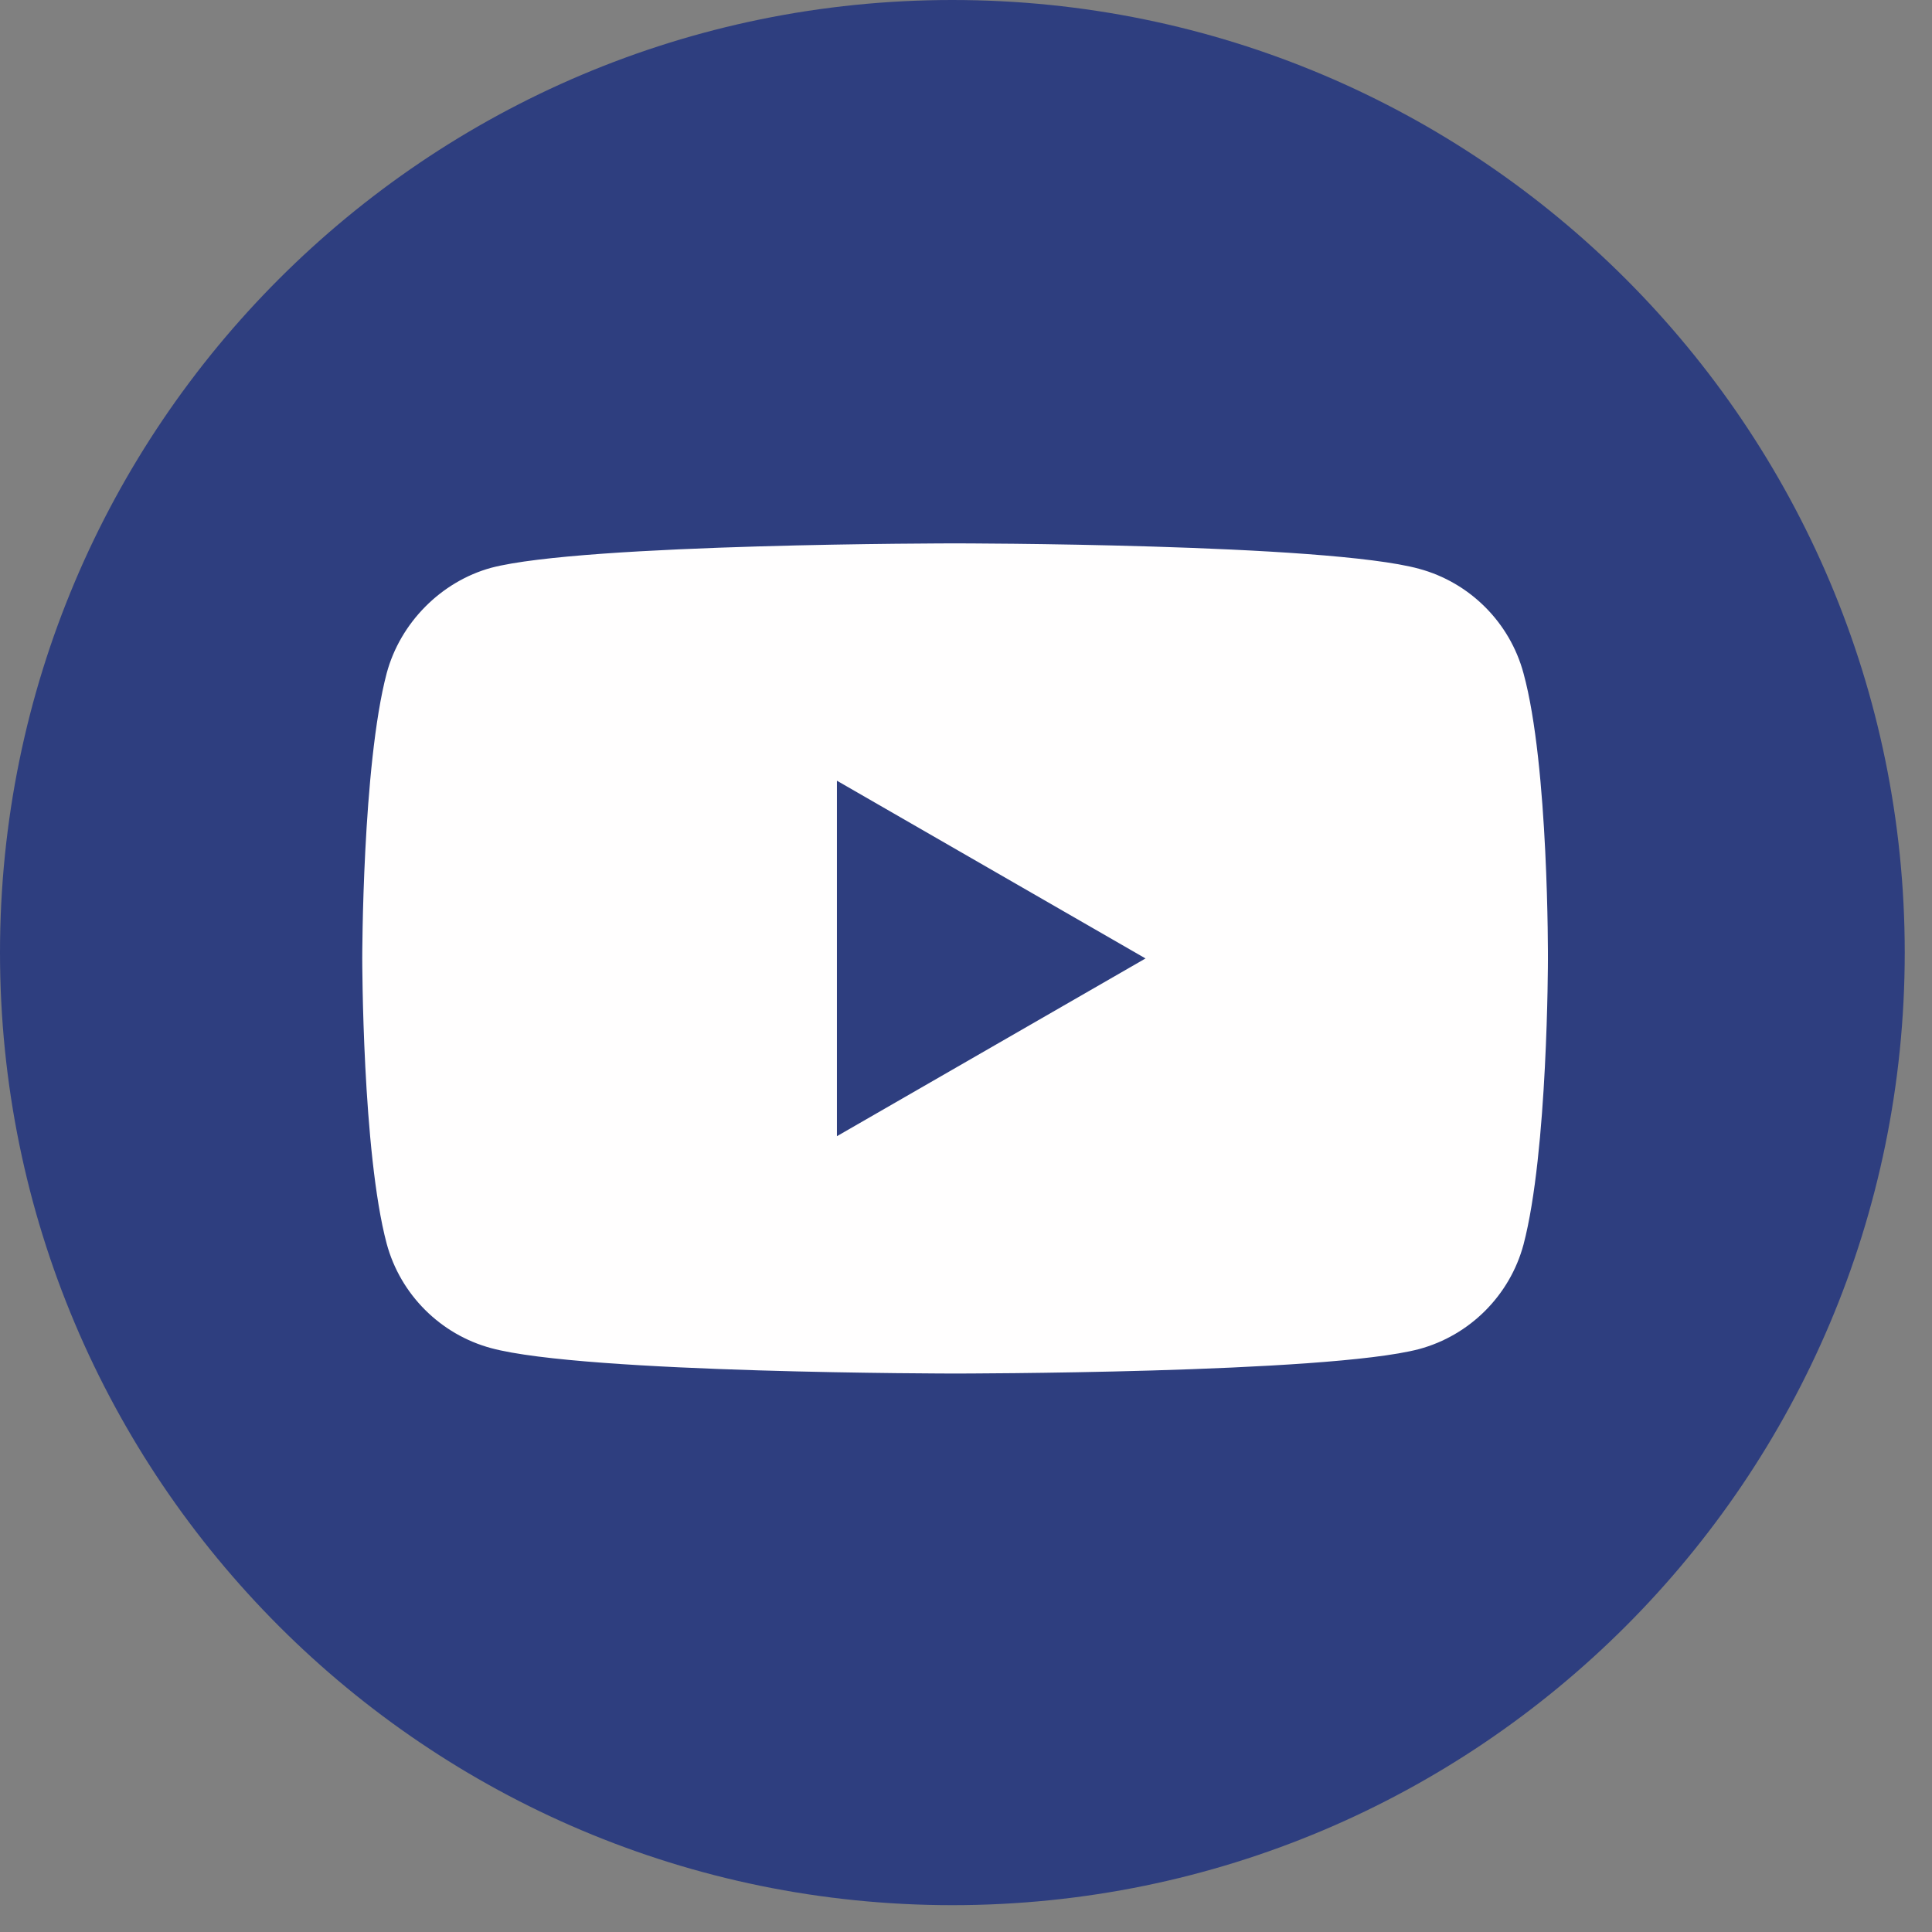
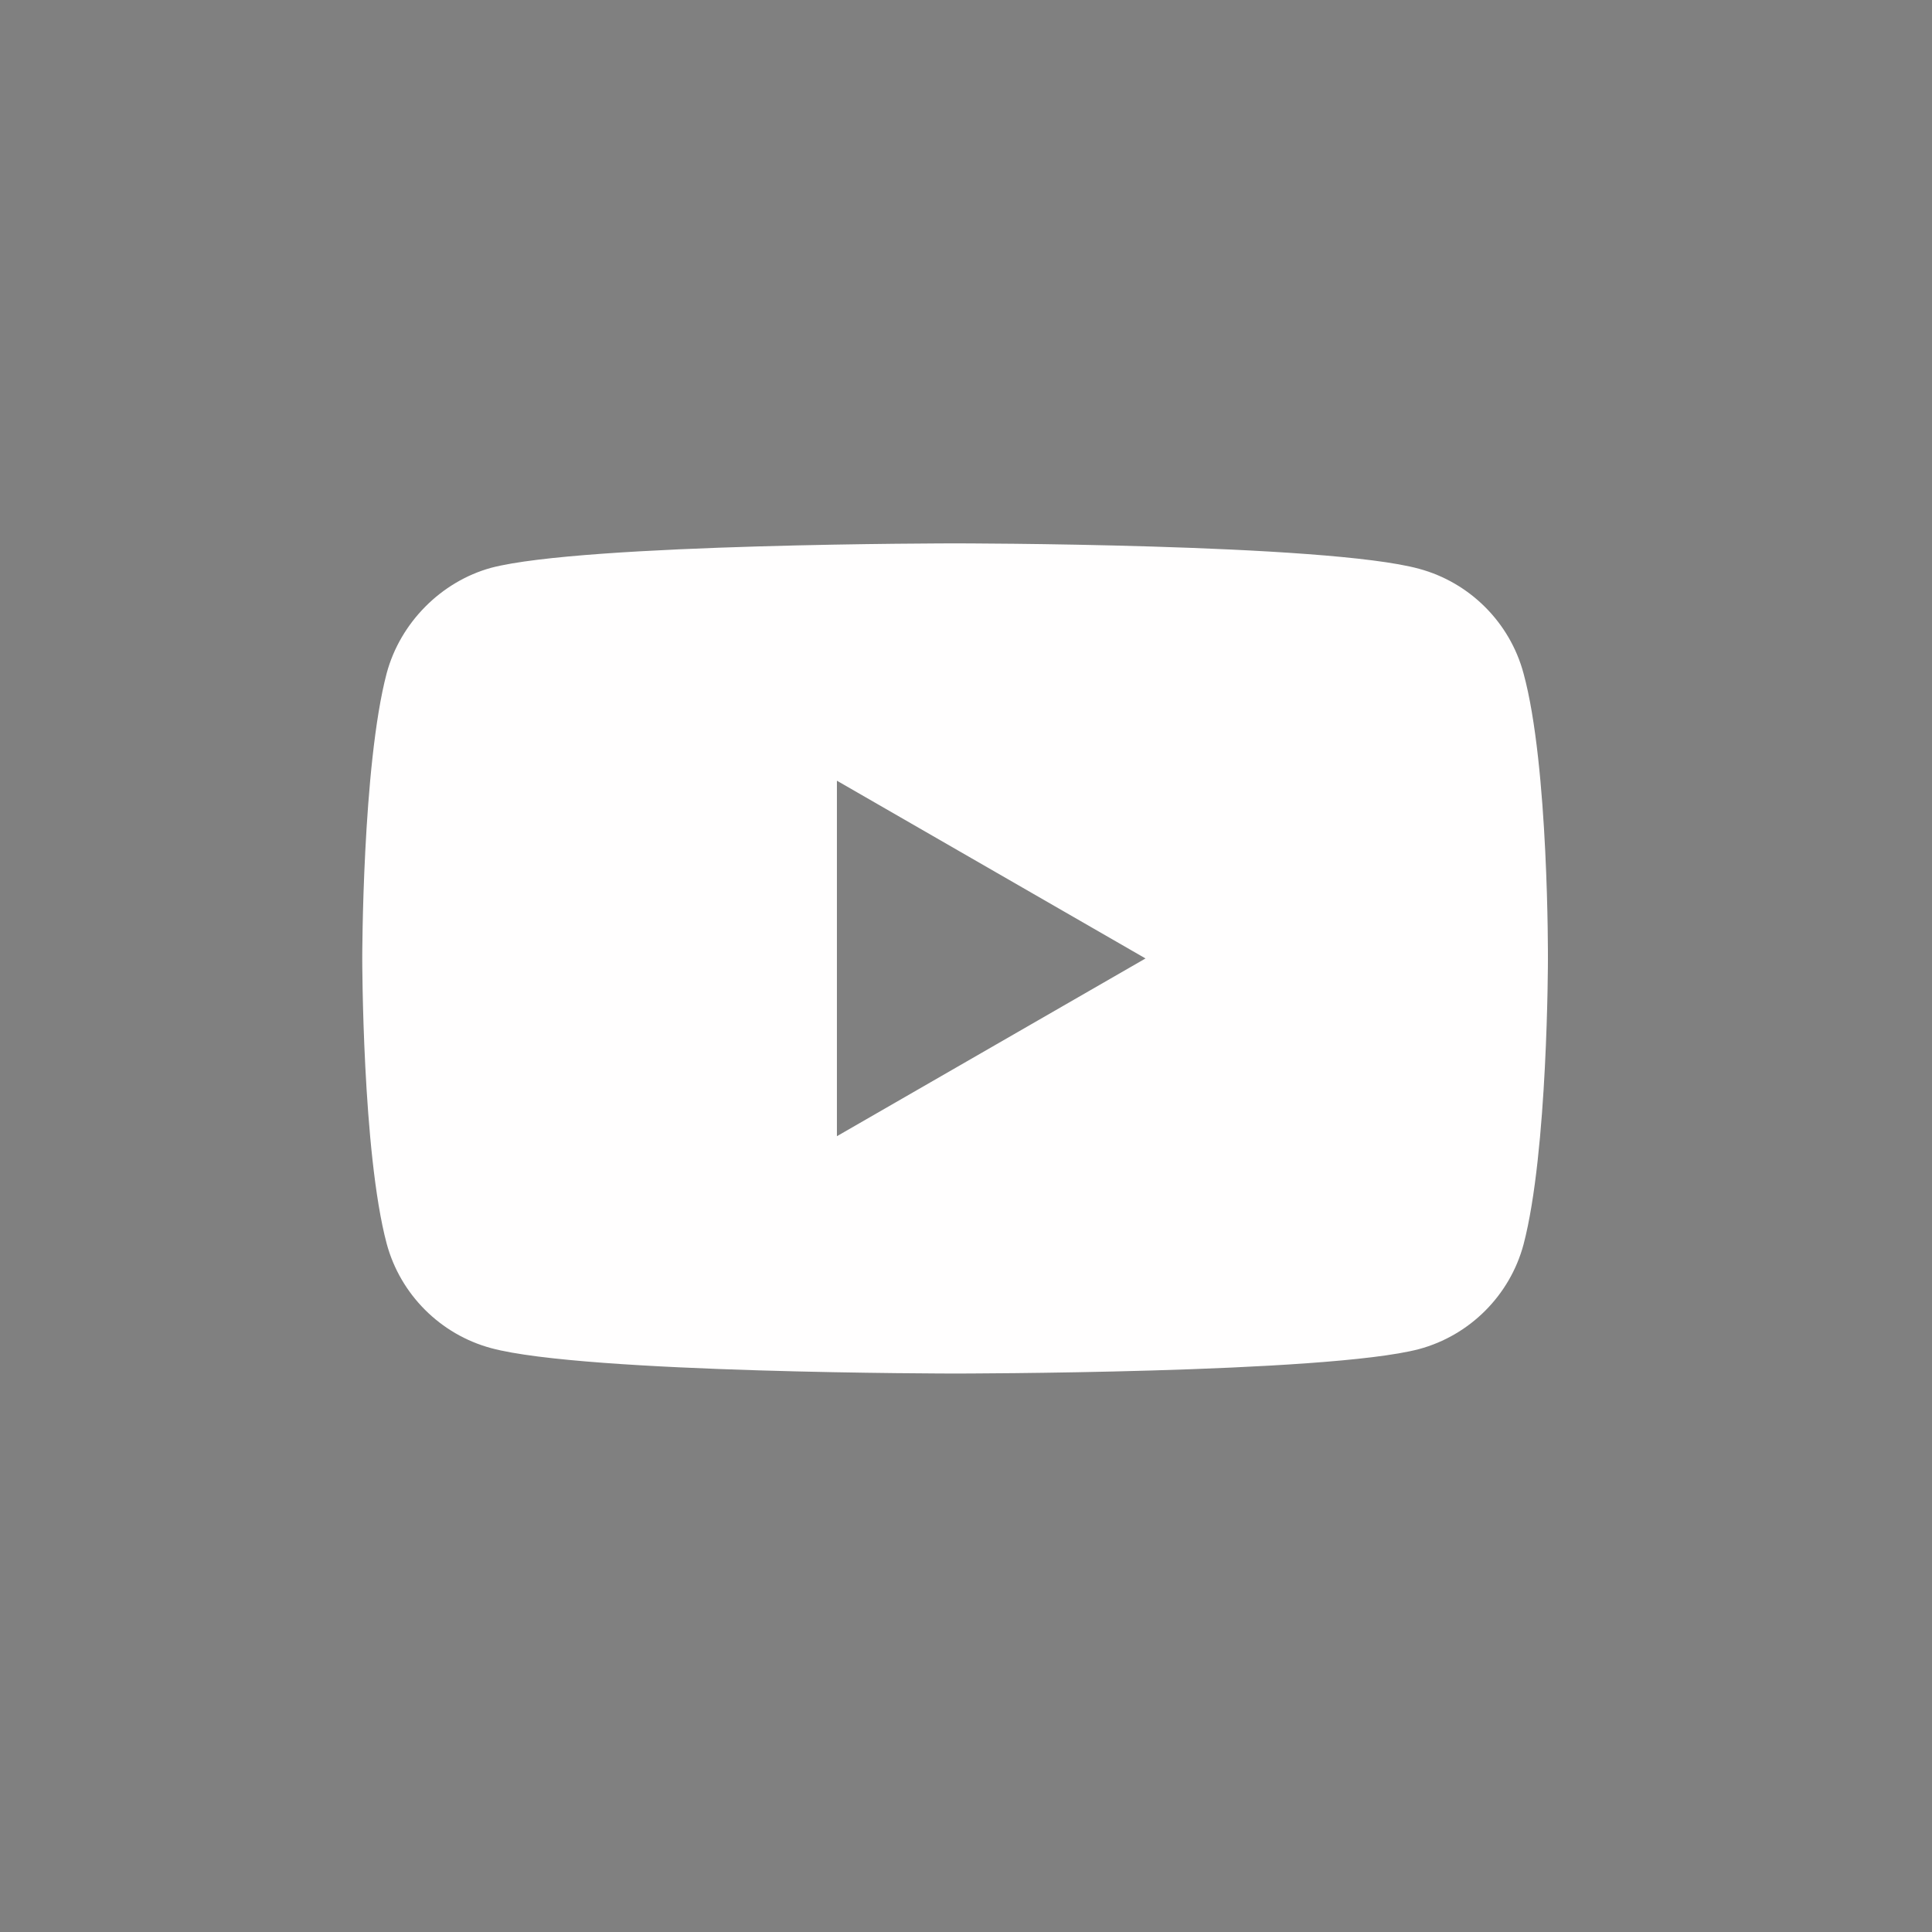
<svg xmlns="http://www.w3.org/2000/svg" width="64" height="64" viewBox="0 0 64 64" fill="none">
  <rect x="0" y="0" width="64" height="64" fill="#808080" stroke="none" />
-   <path d="M31.549 63.111C48.972 63.111 63.097 48.983 63.097 31.555C63.097 14.128 48.972 0 31.549 0C14.125 0 0 14.128 0 31.555C0 48.983 14.125 63.111 31.549 63.111Z" fill="#2E3E7F" />
-   <path d="M50.468 22.303C50.015 20.62 48.688 19.294 47.006 18.841C43.932 18 31.638 18 31.638 18C31.638 18 19.344 18 16.27 18.809C14.62 19.262 13.261 20.621 12.809 22.303C12 25.376 12 31.75 12 31.75C12 31.75 12 38.156 12.809 41.197C13.262 42.879 14.588 44.206 16.271 44.659C19.376 45.5 31.638 45.5 31.638 45.5C31.638 45.5 43.932 45.5 47.006 44.691C48.688 44.238 50.015 42.912 50.468 41.229C51.277 38.156 51.277 31.782 51.277 31.782C51.277 31.782 51.309 25.376 50.468 22.303V22.303ZM27.724 37.638V25.862L37.947 31.75L27.724 37.638Z" fill="#FFFEFE" />
+   <path d="M50.468 22.303C50.015 20.62 48.688 19.294 47.006 18.841C43.932 18 31.638 18 31.638 18C31.638 18 19.344 18 16.27 18.809C14.62 19.262 13.261 20.621 12.809 22.303C12 25.376 12 31.75 12 31.75C12 31.75 12 38.156 12.809 41.197C13.262 42.879 14.588 44.206 16.271 44.659C19.376 45.5 31.638 45.5 31.638 45.5C31.638 45.5 43.932 45.5 47.006 44.691C48.688 44.238 50.015 42.912 50.468 41.229C51.277 38.156 51.277 31.782 51.277 31.782C51.277 31.782 51.309 25.376 50.468 22.303ZM27.724 37.638V25.862L37.947 31.75L27.724 37.638Z" fill="#FFFEFE" />
</svg>